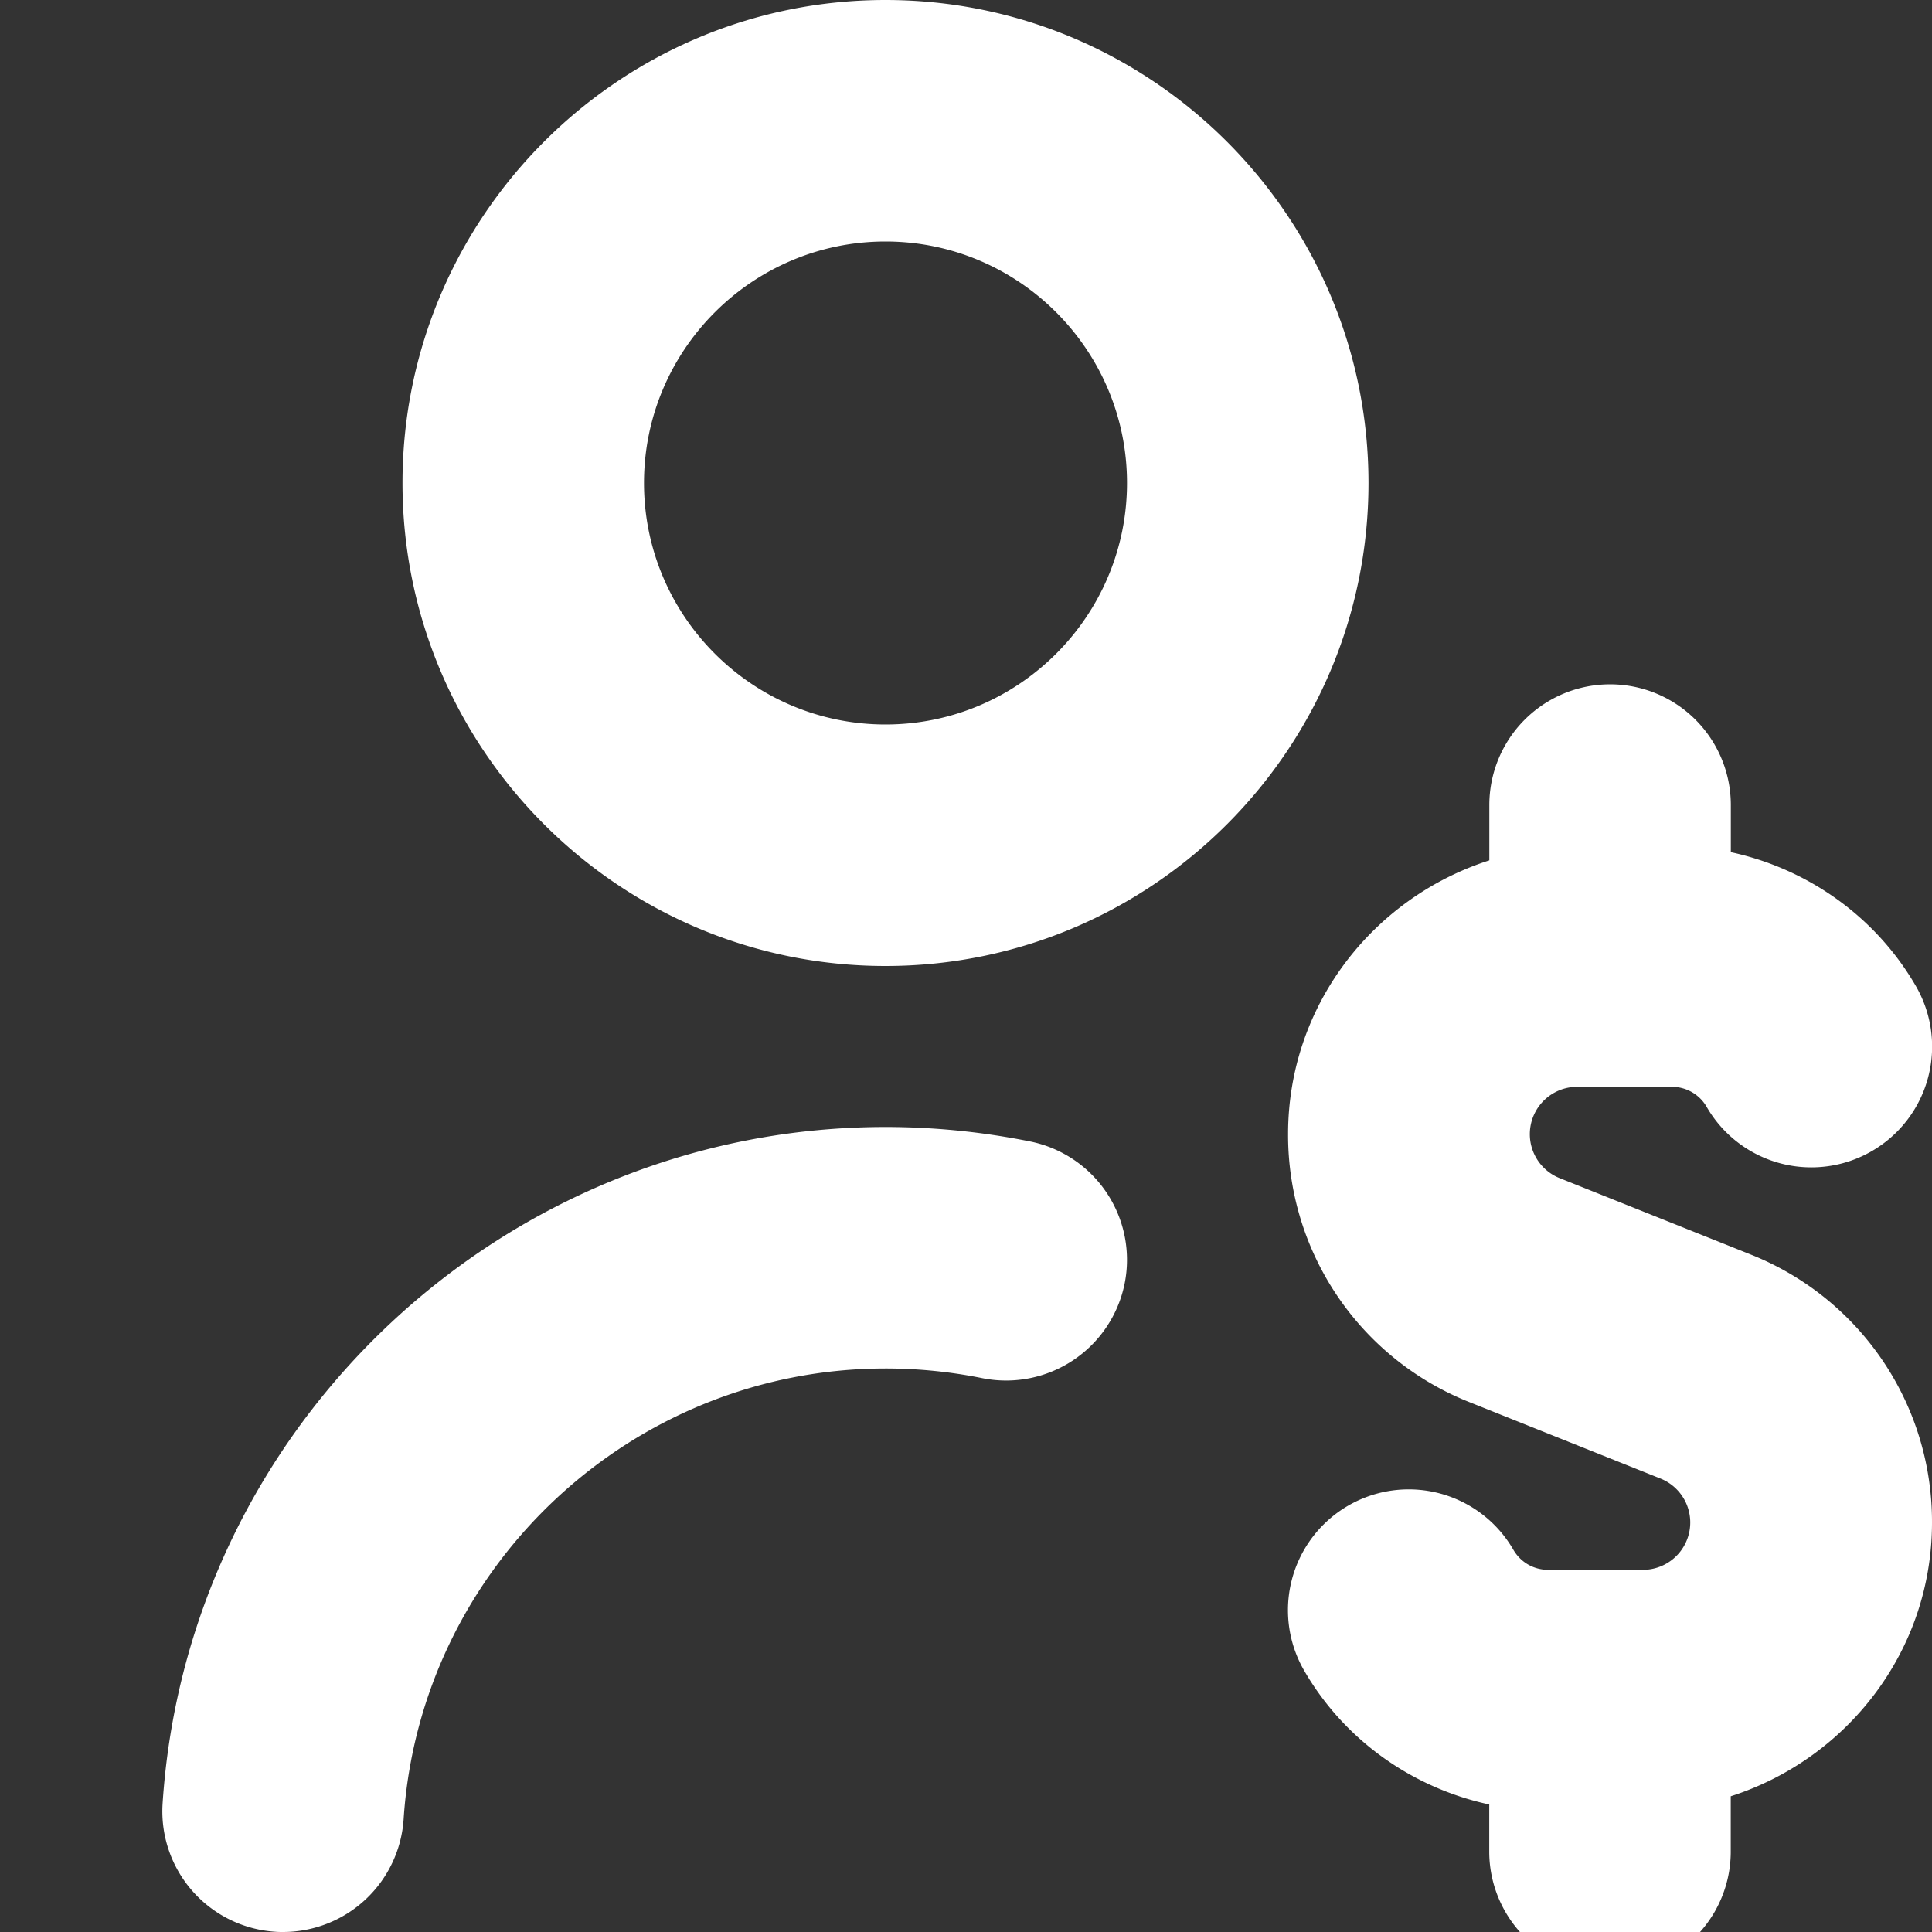
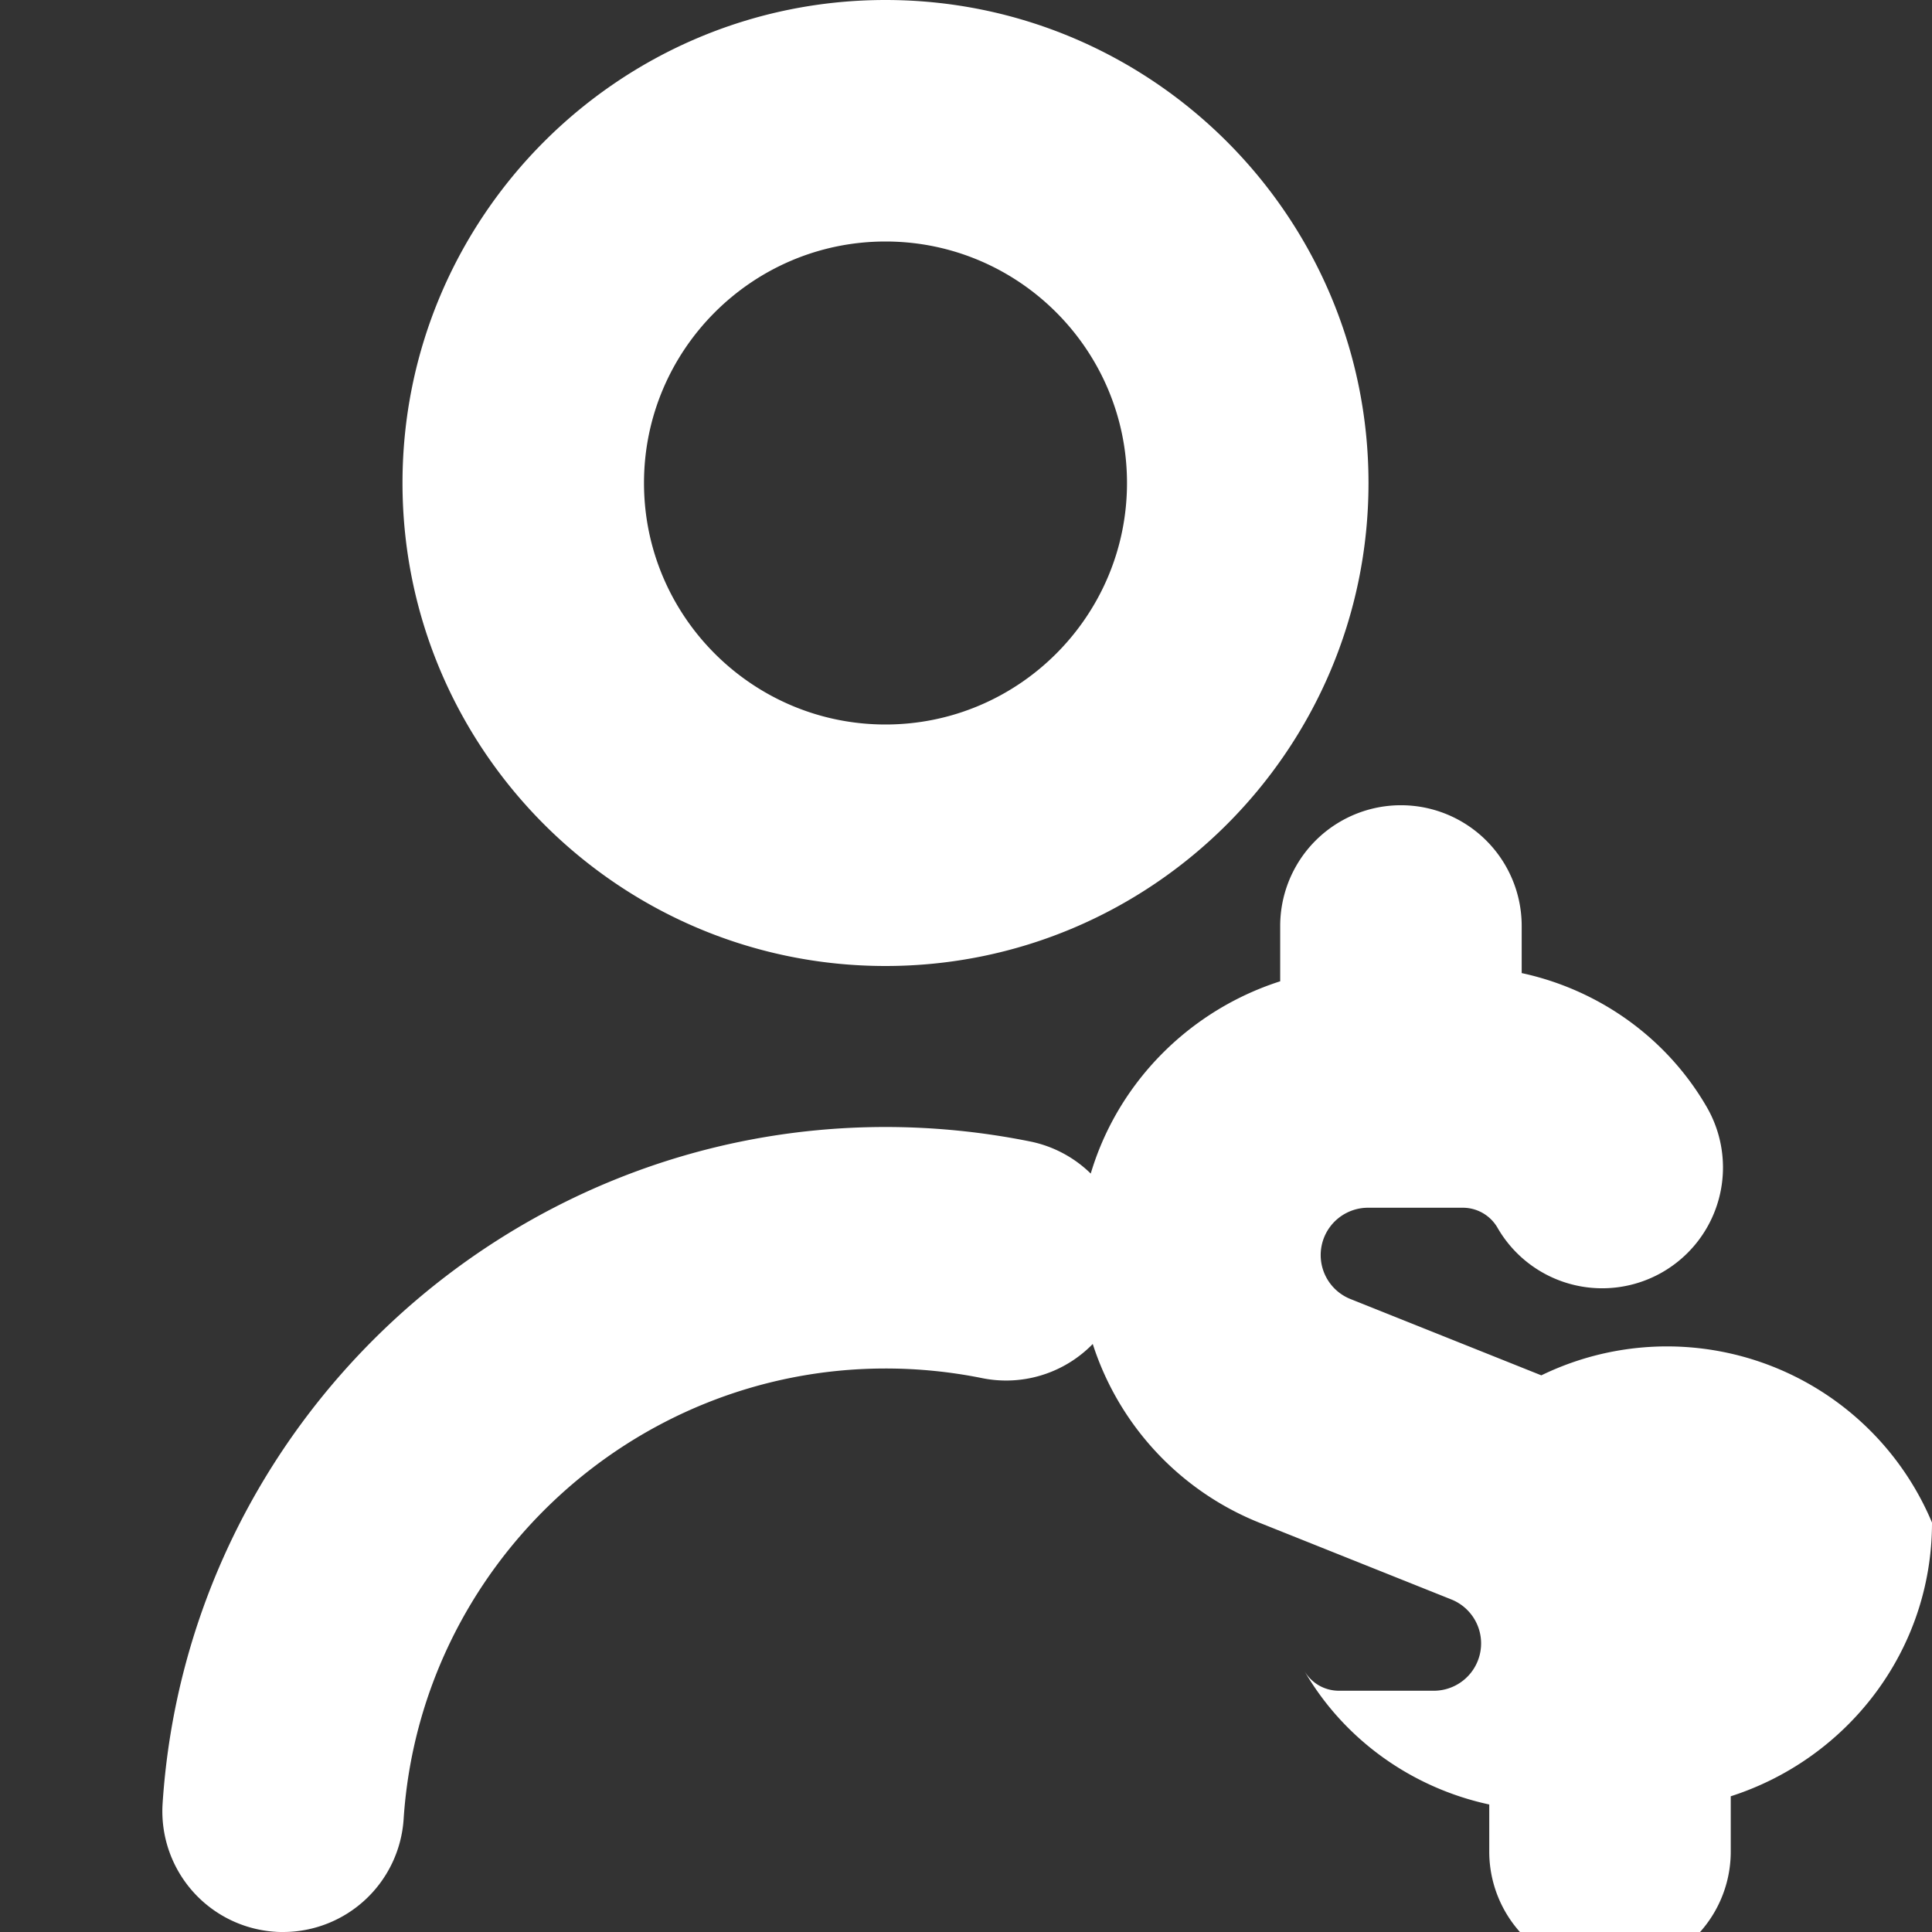
<svg xmlns="http://www.w3.org/2000/svg" version="1.1" width="512" height="512" x="0" y="0" viewBox="0 0 24 24" style="enable-background:new 0 0 512 512" xml:space="preserve">
  <rect x="0" y="0" width="24" height="24" fill="#333333" stroke="none" />
  <g>
-     <path d="M11 0C7.691 0 5 2.691 5 6s2.691 6 6 6 6-2.691 6-6-2.691-6-6-6Zm0 9C9.346 9 8 7.654 8 6s1.346-3 3-3 3 1.346 3 3-1.346 3-3 3Zm2.97 6.948a1.502 1.502 0 0 1-1.768 1.172A6.05 6.05 0 0 0 11 17c-3.15 0-5.78 2.459-5.986 5.598A1.501 1.501 0 0 1 3.519 24c-.033 0-.066 0-.101-.003a1.5 1.5 0 0 1-1.398-1.595C2.33 17.691 6.274 14 11 14a9.1 9.1 0 0 1 1.798.18 1.5 1.5 0 0 1 1.172 1.768Zm7.53 6.366v.687a1.5 1.5 0 1 1-3 0v-.585c-.955-.206-1.8-.8-2.299-1.663a1.5 1.5 0 0 1 2.598-1.502c.091.157.253.25.434.25h1.181a.588.588 0 0 0 .218-1.132l-2.376-.95a3.57 3.57 0 0 1-2.255-3.331c0-1.597 1.056-2.937 2.5-3.4v-.687a1.5 1.5 0 1 1 3 0v.585c.955.206 1.8.801 2.299 1.664a1.5 1.5 0 0 1-2.598 1.502.497.497 0 0 0-.434-.251h-1.181a.588.588 0 0 0-.218 1.132l2.376.95A3.57 3.57 0 0 1 24 18.914c0 1.597-1.056 2.937-2.5 3.4Z" fill="#ffffff" opacity="1" data-original="#000000" />
+     <path d="M11 0C7.691 0 5 2.691 5 6s2.691 6 6 6 6-2.691 6-6-2.691-6-6-6Zm0 9C9.346 9 8 7.654 8 6s1.346-3 3-3 3 1.346 3 3-1.346 3-3 3Zm2.97 6.948a1.502 1.502 0 0 1-1.768 1.172A6.05 6.05 0 0 0 11 17c-3.15 0-5.78 2.459-5.986 5.598A1.501 1.501 0 0 1 3.519 24c-.033 0-.066 0-.101-.003a1.5 1.5 0 0 1-1.398-1.595C2.33 17.691 6.274 14 11 14a9.1 9.1 0 0 1 1.798.18 1.5 1.5 0 0 1 1.172 1.768Zm7.53 6.366v.687a1.5 1.5 0 1 1-3 0v-.585c-.955-.206-1.8-.8-2.299-1.663c.091.157.253.25.434.25h1.181a.588.588 0 0 0 .218-1.132l-2.376-.95a3.57 3.57 0 0 1-2.255-3.331c0-1.597 1.056-2.937 2.5-3.4v-.687a1.5 1.5 0 1 1 3 0v.585c.955.206 1.8.801 2.299 1.664a1.5 1.5 0 0 1-2.598 1.502.497.497 0 0 0-.434-.251h-1.181a.588.588 0 0 0-.218 1.132l2.376.95A3.57 3.57 0 0 1 24 18.914c0 1.597-1.056 2.937-2.5 3.4Z" fill="#ffffff" opacity="1" data-original="#000000" />
  </g>
</svg>